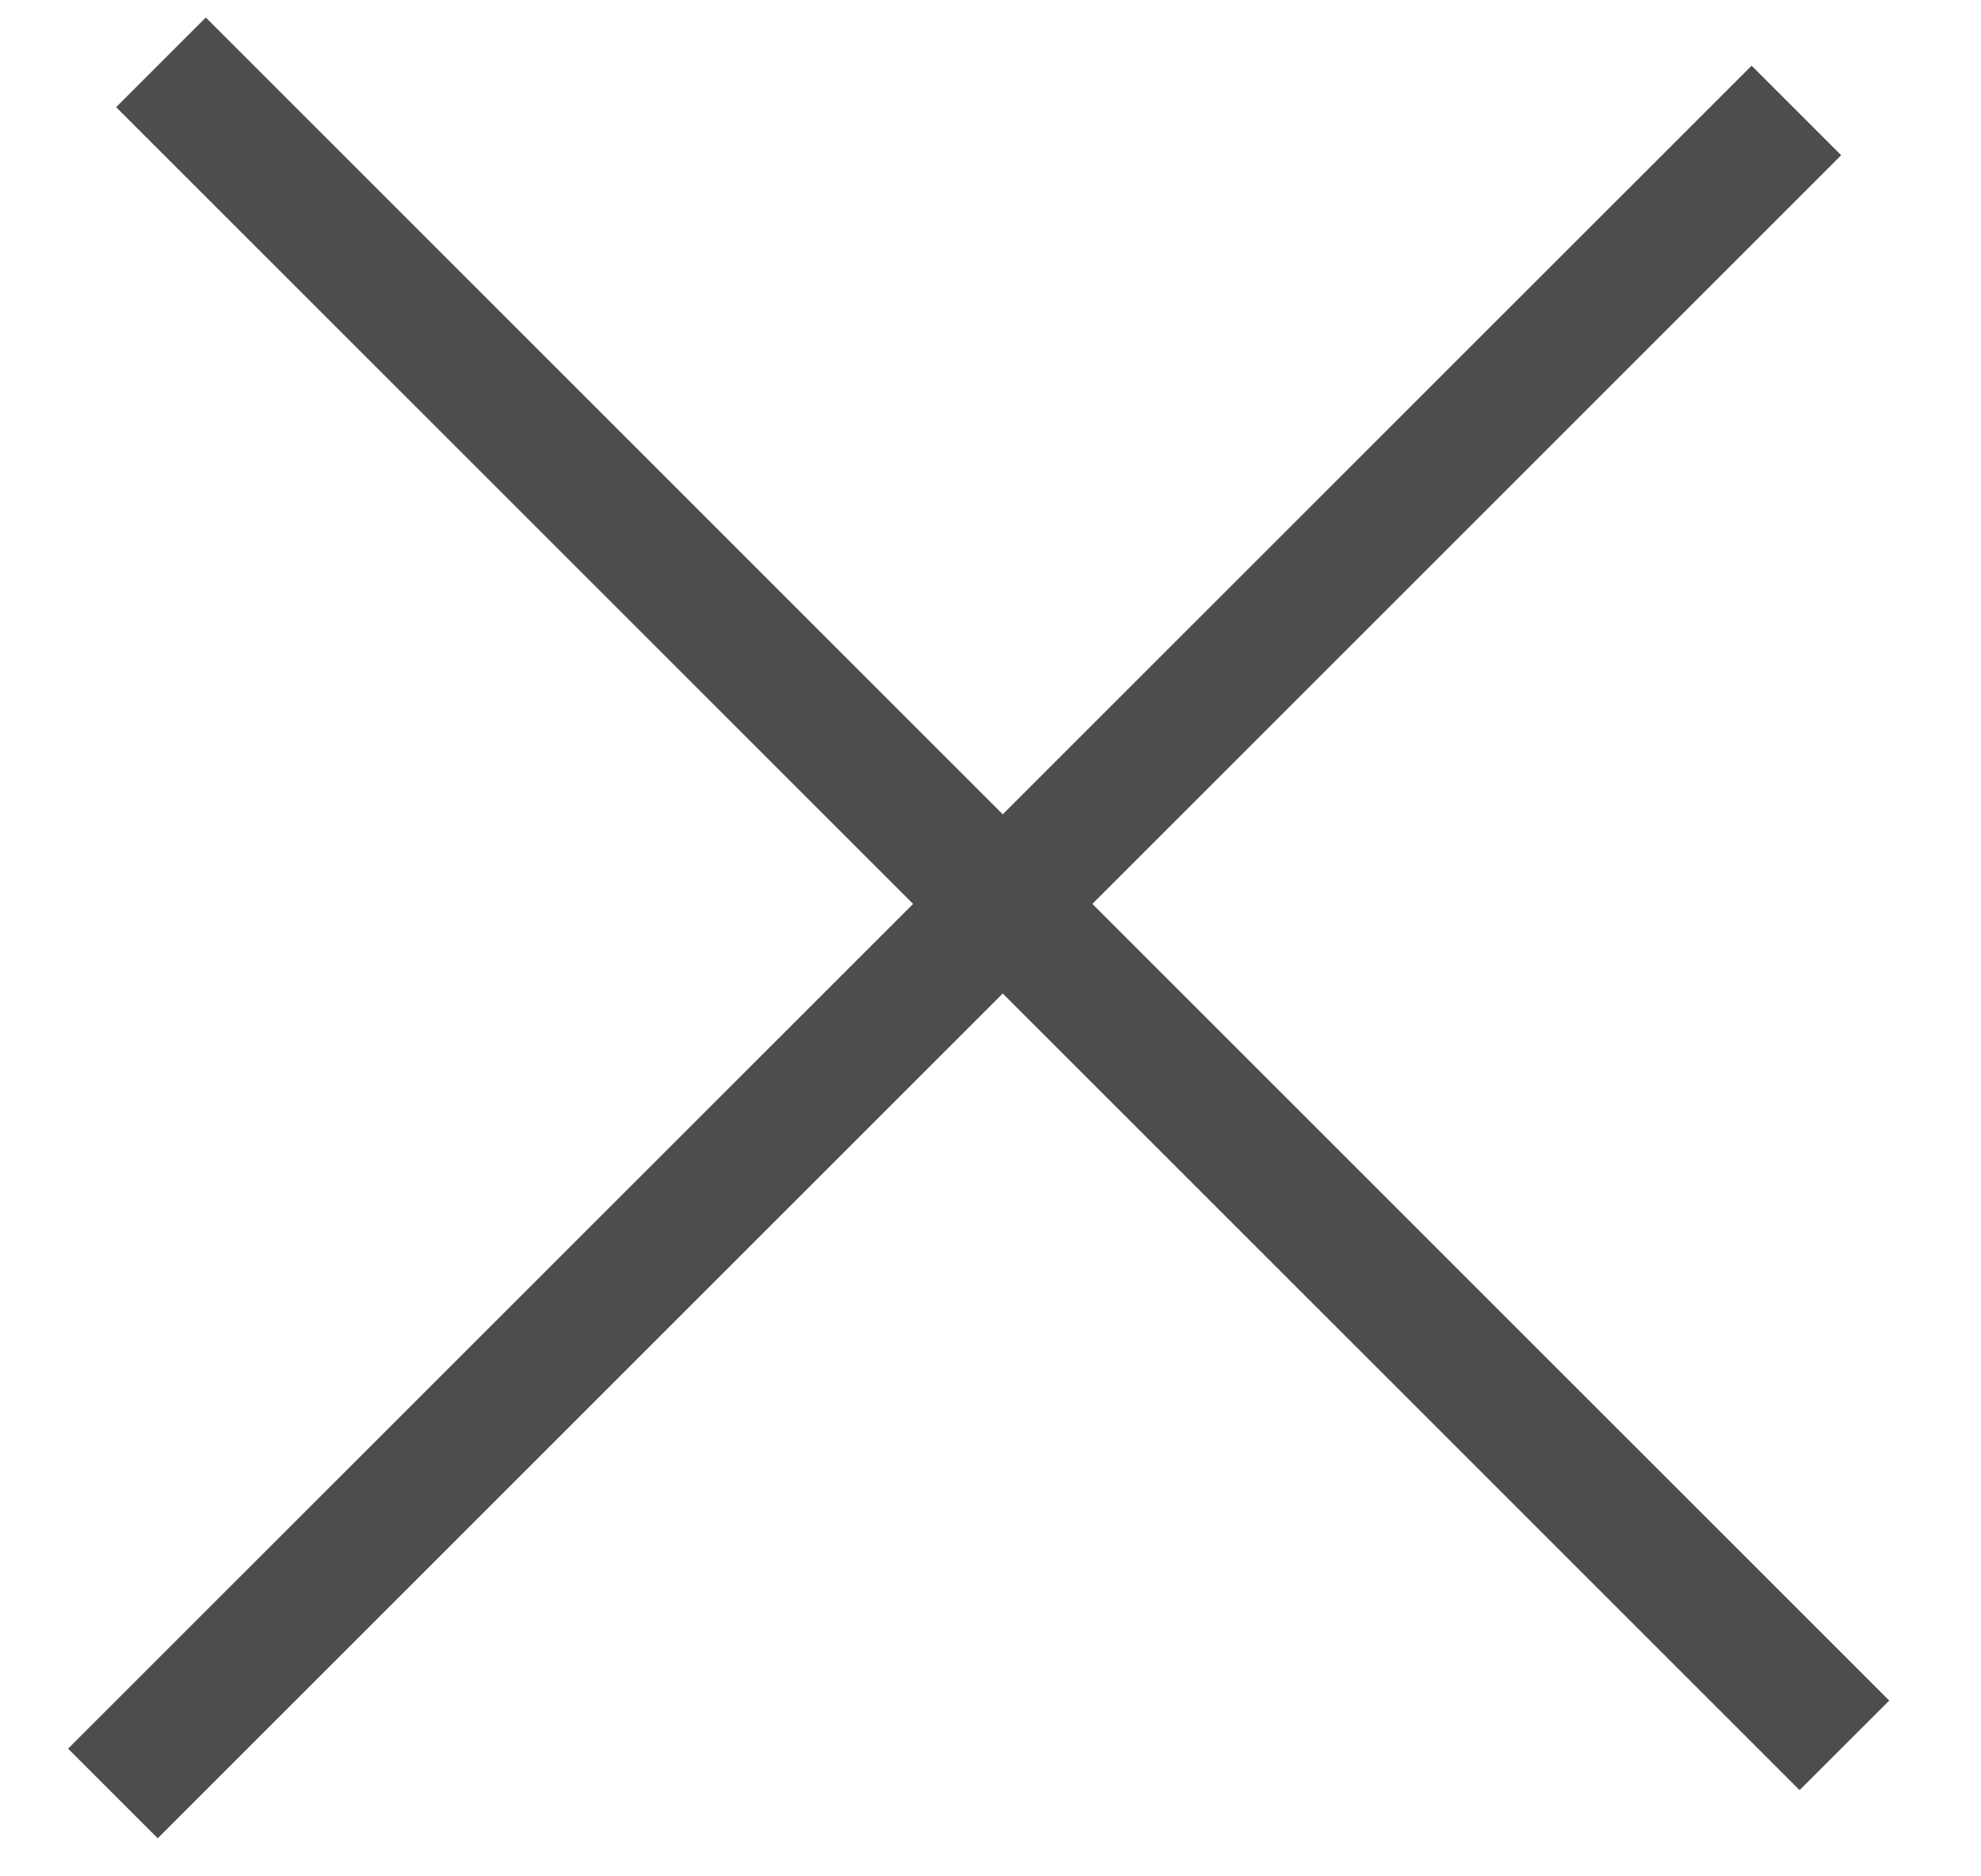
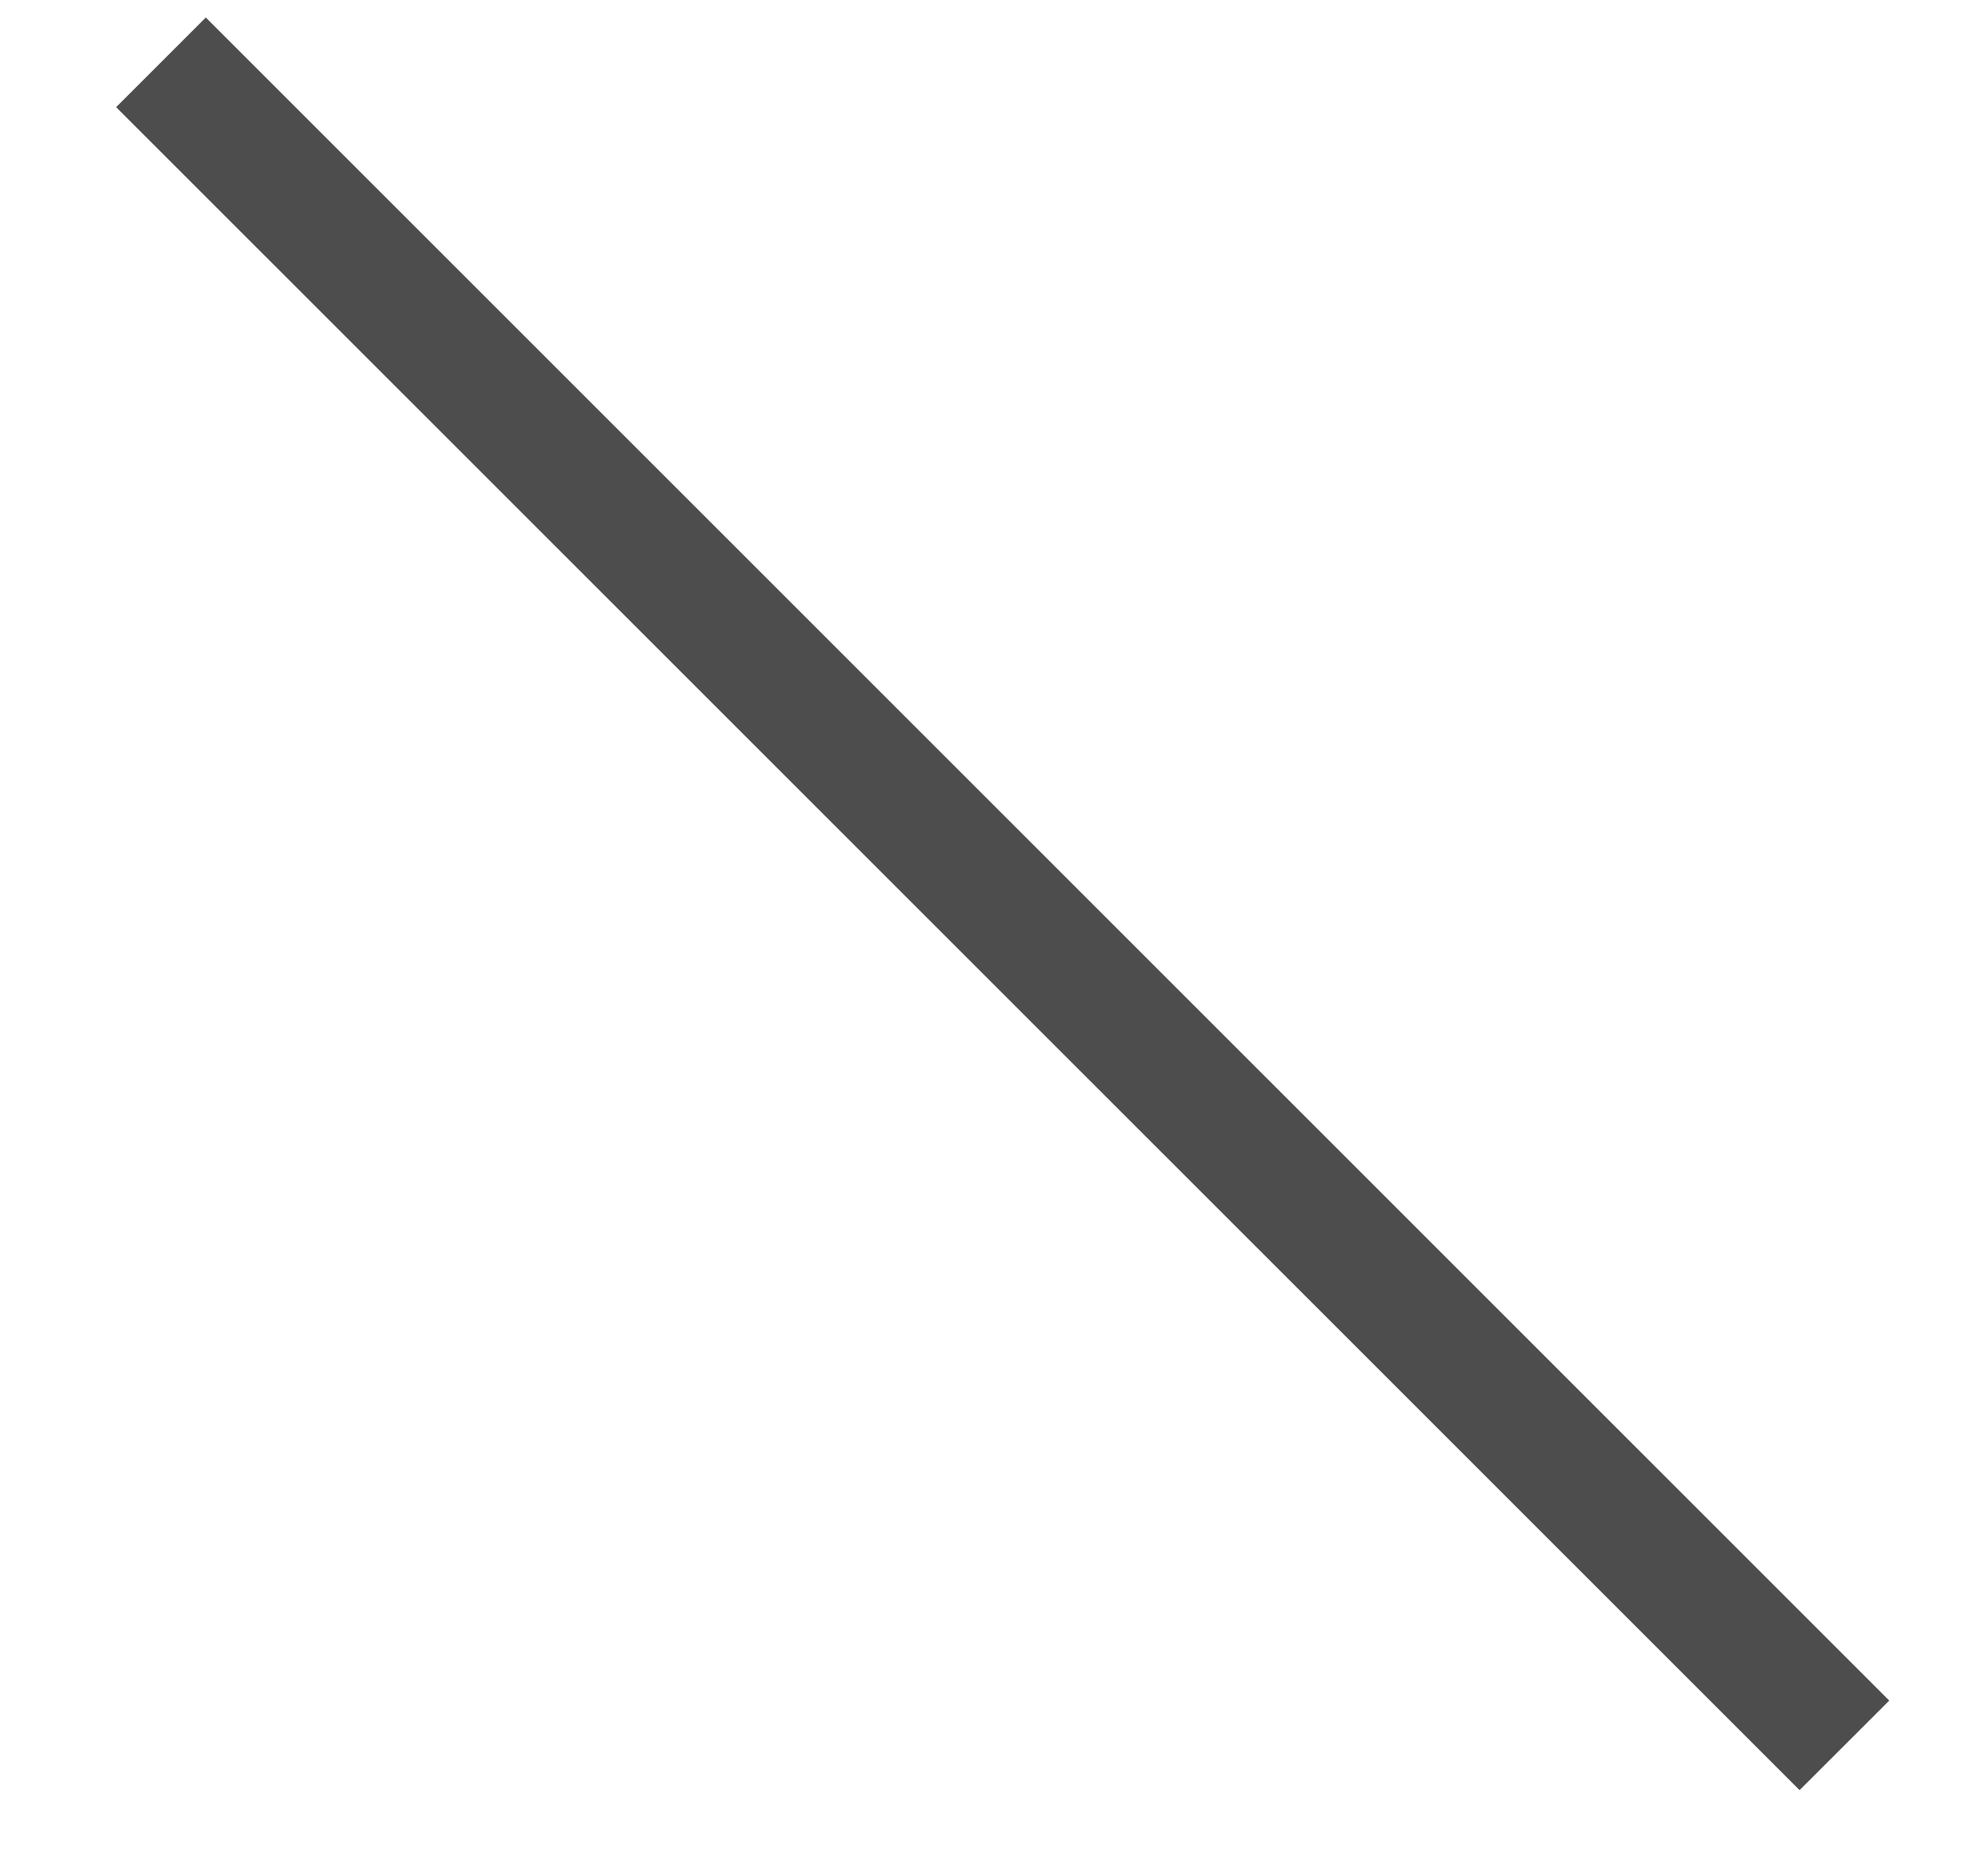
<svg xmlns="http://www.w3.org/2000/svg" width="19" height="18">
  <title>Group 10</title>
  <g fill="#4D4D4D" fill-rule="evenodd">
-     <path d="M16.8.63L.653 16.775l.86.86L17.659 1.489z" />
    <path d="M18.12 16.314L1.974.168l-.86.86L17.26 17.173z" />
  </g>
</svg>